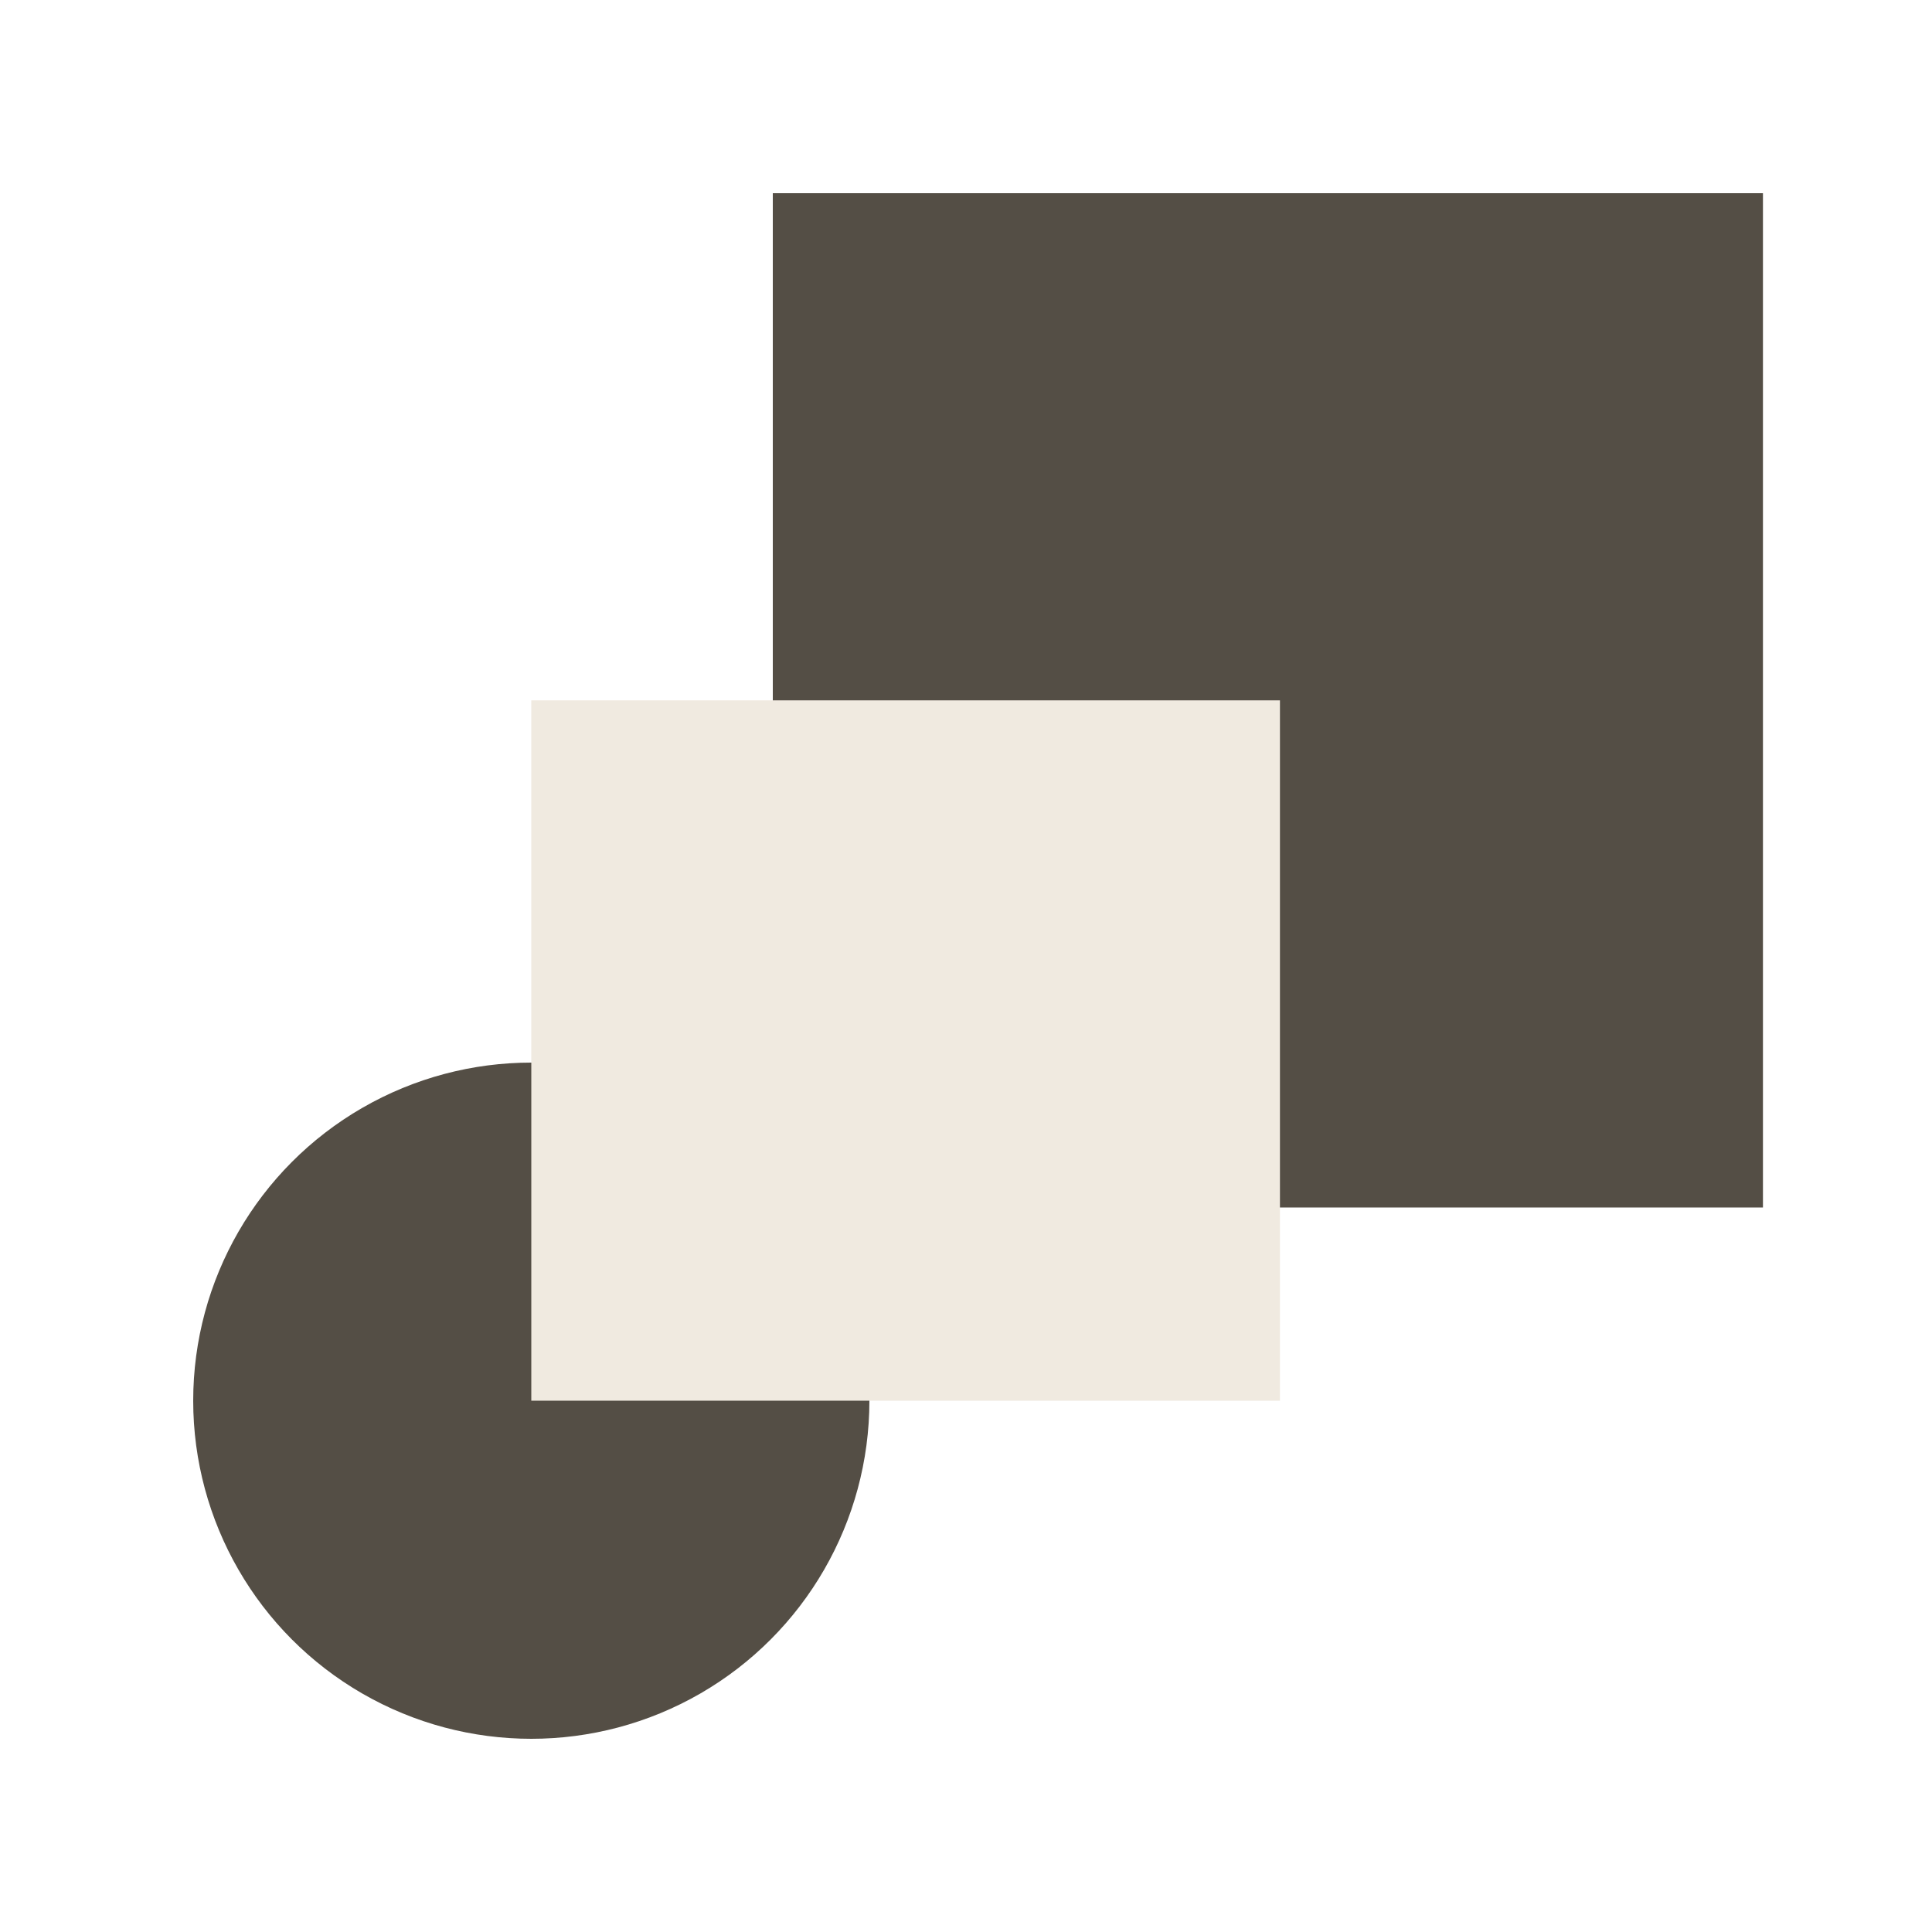
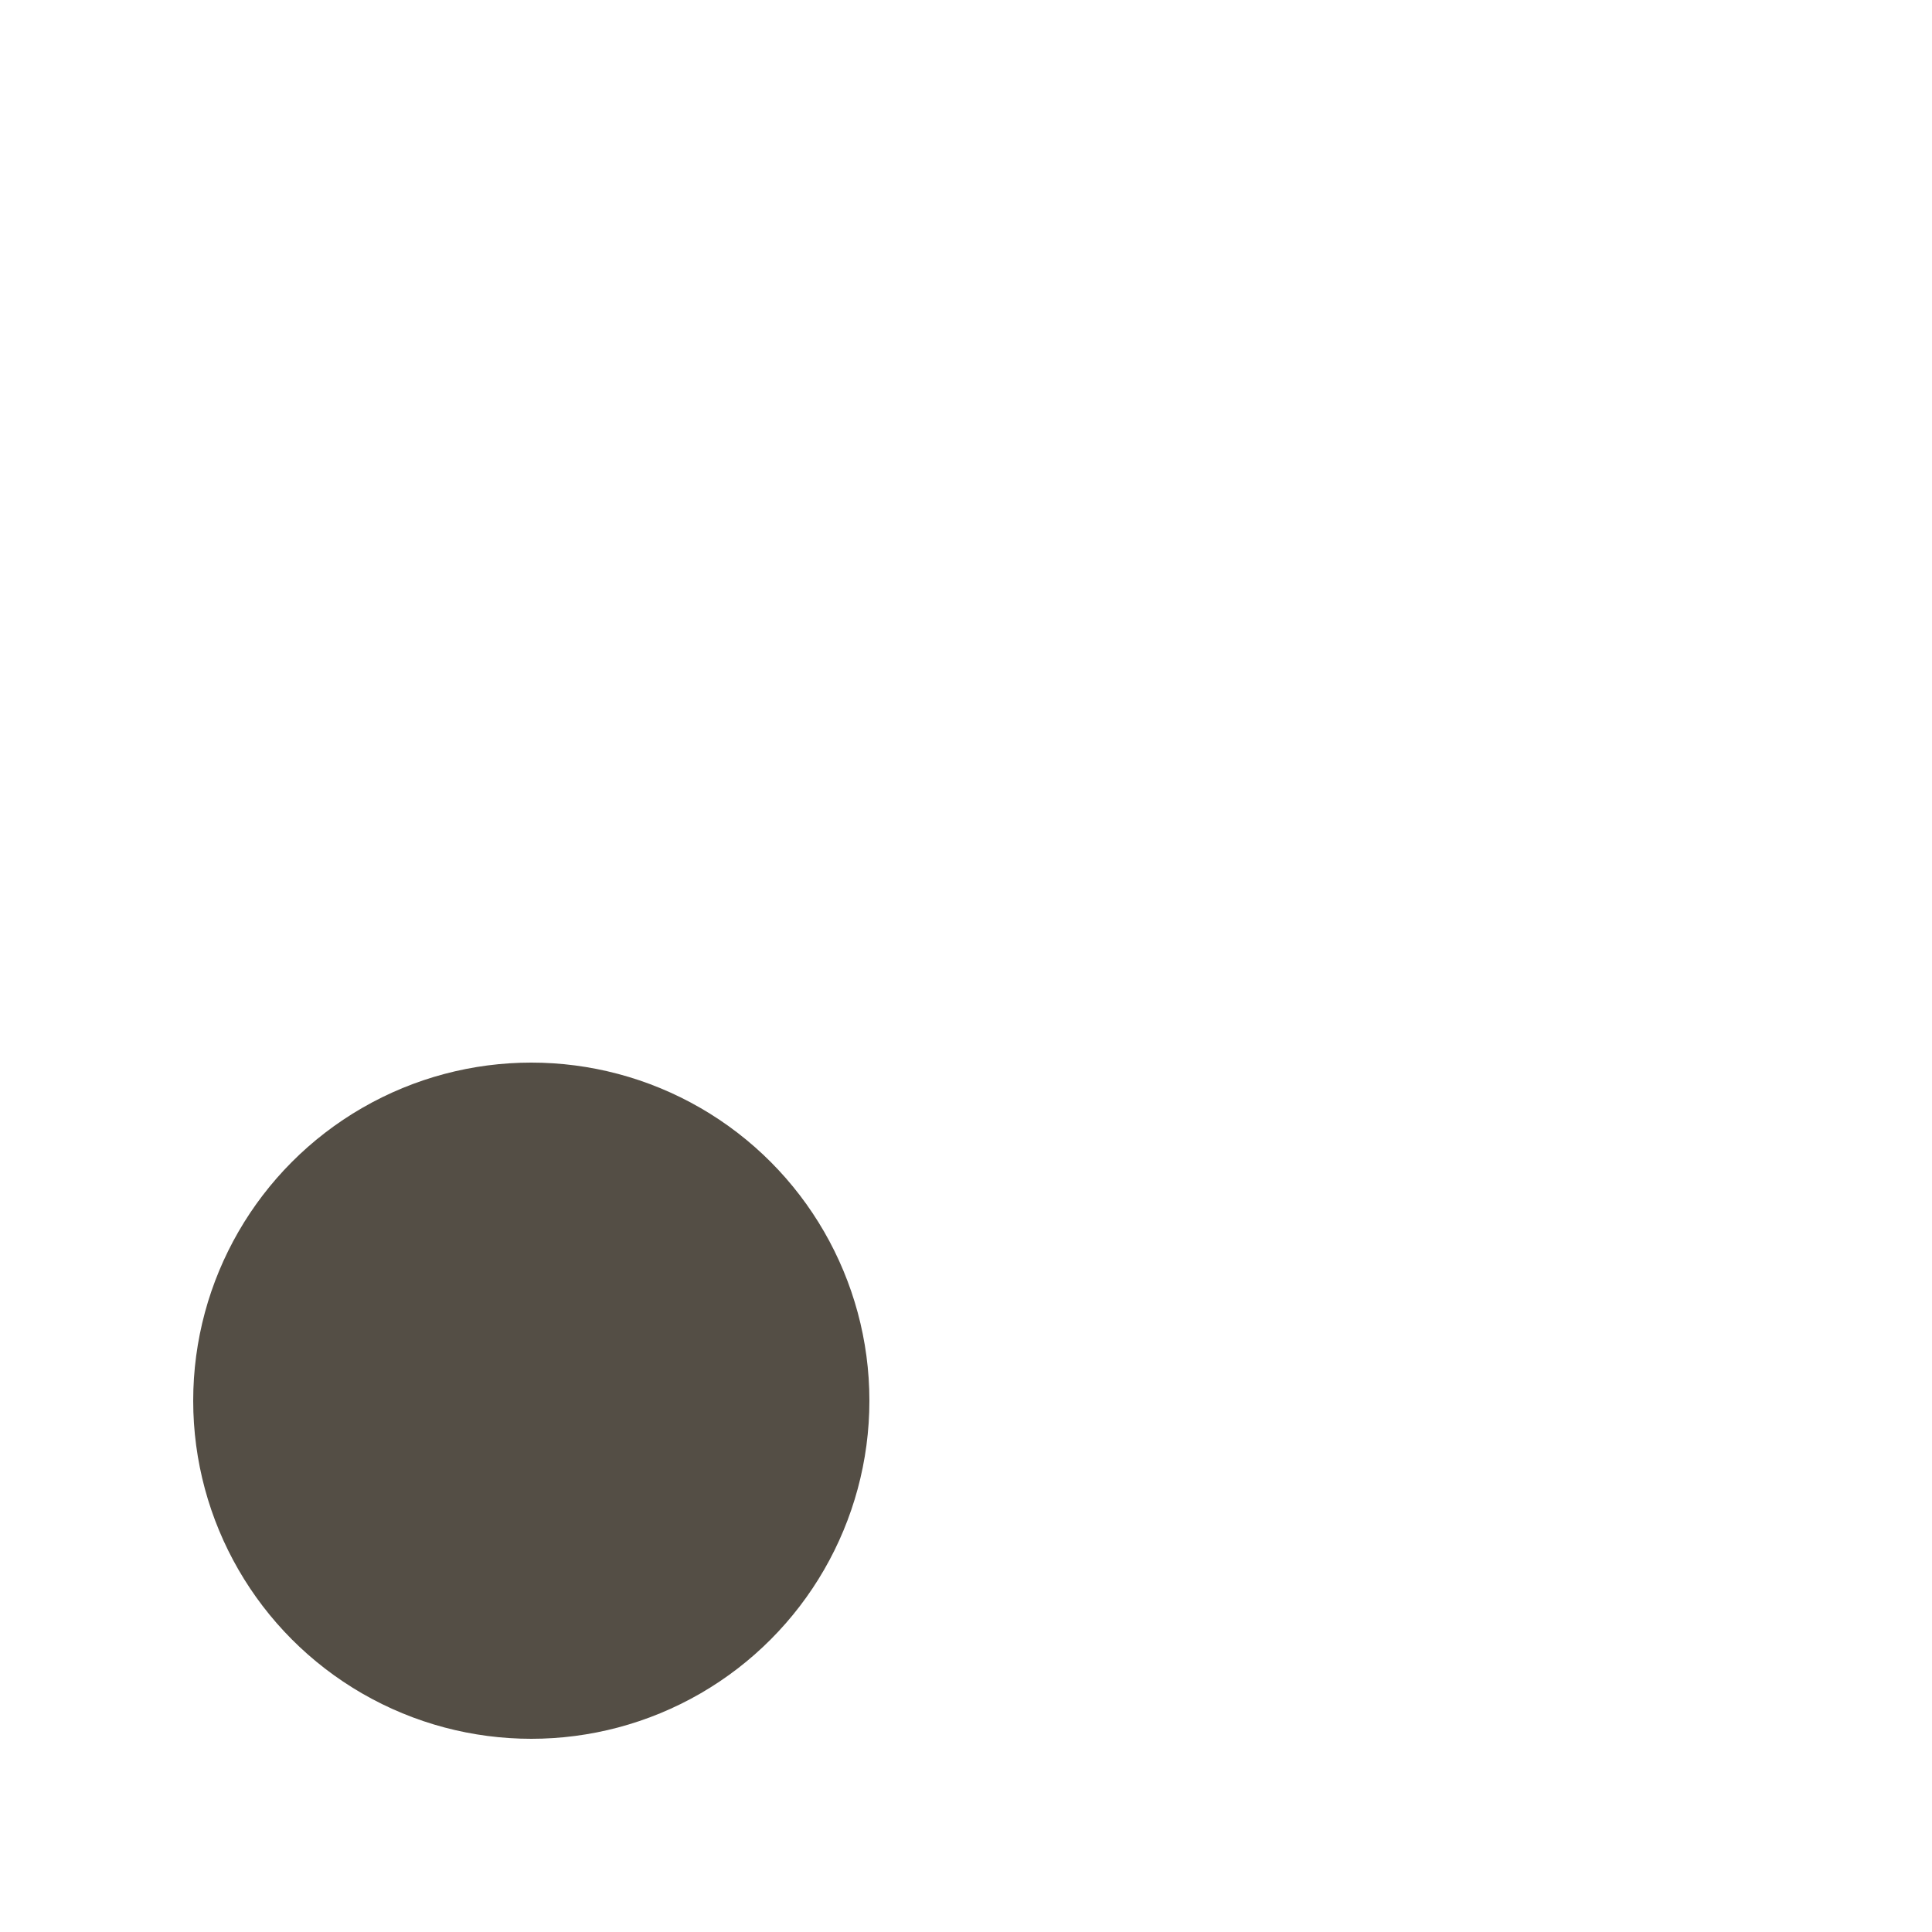
<svg xmlns="http://www.w3.org/2000/svg" width="80" height="80" fill="none">
  <g fill="#544e45">
    <circle cx="22" cy="58" r="14" />
-     <path d="M32 8h41v42H32z" />
  </g>
  <g filter="url(#A)">
-     <path fill="#f0eae0" d="M22 29h31v29H22z" />
+     <path fill="#f0eae0" d="M22 29h31H22z" />
  </g>
  <defs>
    <filter id="A" x="10" y="17" width="55" height="53" filterUnits="userSpaceOnUse" color-interpolation-filters="sRGB">
      <feFlood flood-opacity="0" />
      <feGaussianBlur stdDeviation="6" />
      <feComposite in2="SourceAlpha" operator="in" />
      <feBlend in="SourceGraphic" />
    </filter>
  </defs>
</svg>